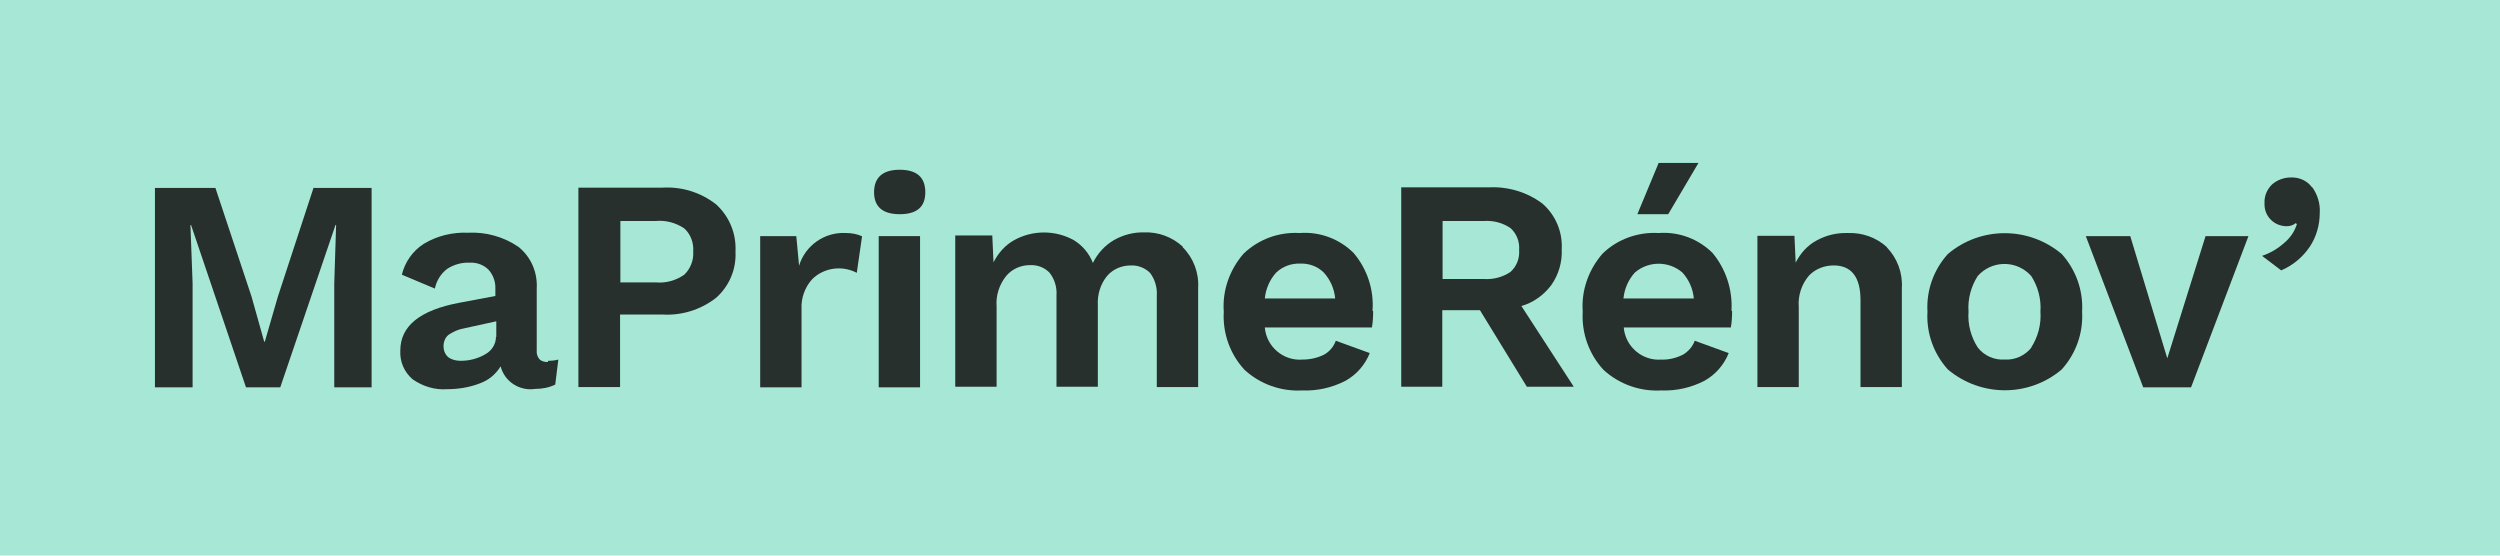
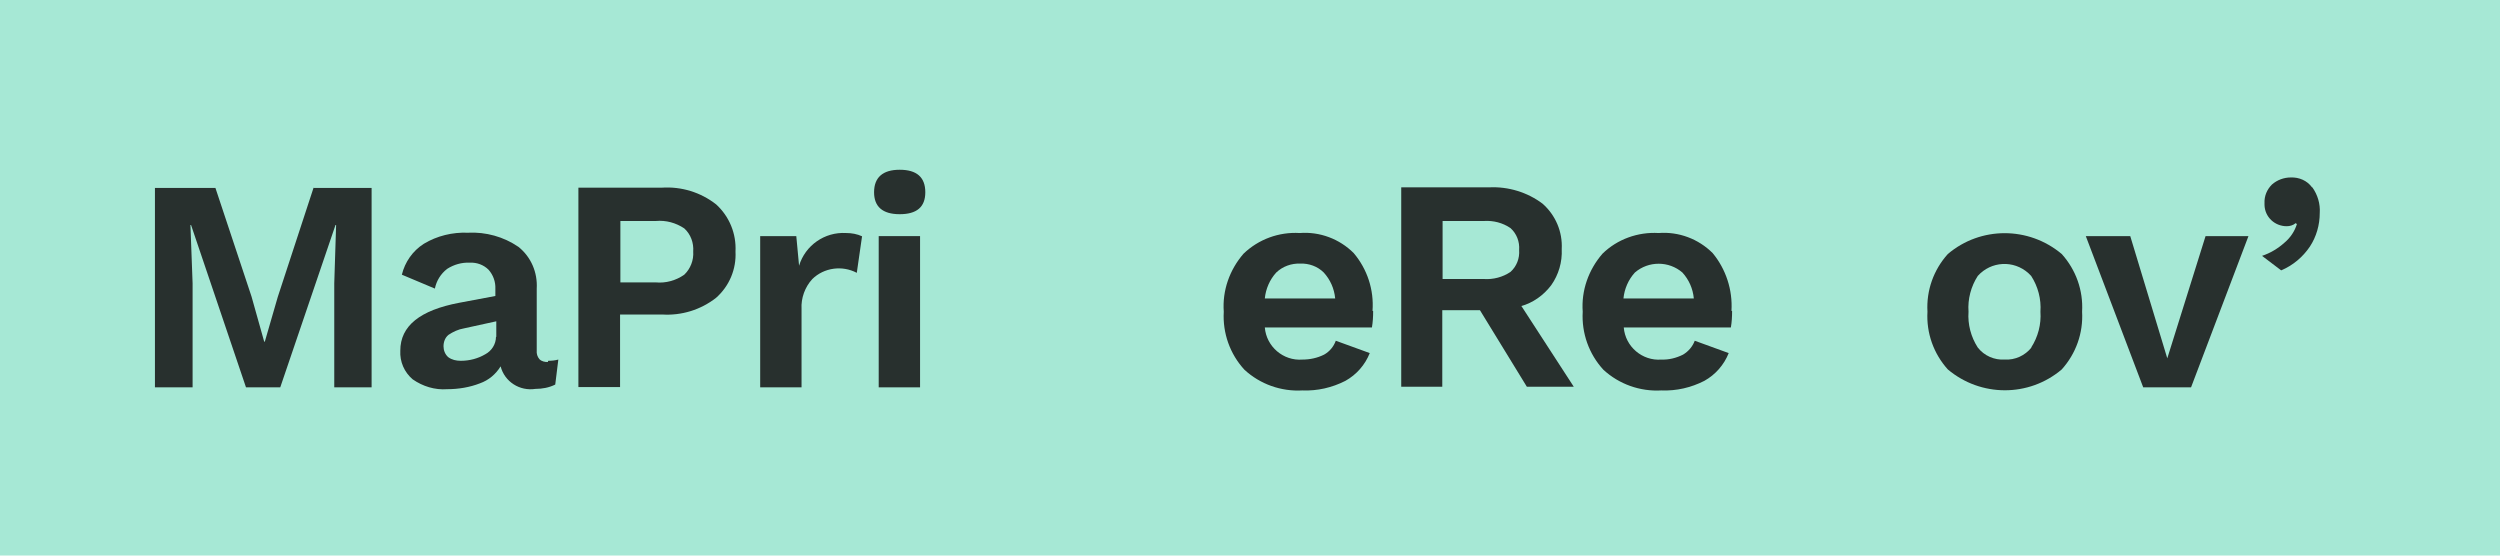
<svg xmlns="http://www.w3.org/2000/svg" id="a" data-name="Calque 1" viewBox="0 0 81 18">
  <g id="b" data-name="Groupe 286">
    <rect id="c" data-name="Rectangle 100" width="81" height="18" fill="#a6e8d5" />
  </g>
  <g id="d" data-name="Groupe 283">
    <path id="e" data-name="Tracé 177" d="m17.75,11.73c-.1,0-.2-.02-.27-.09-.07-.08-.1-.18-.09-.29v-2c.03-.52-.18-1.02-.59-1.35-.48-.33-1.06-.49-1.64-.46-.5-.02-1,.1-1.43.36-.36.23-.61.59-.71,1l1.07.45c.05-.25.19-.48.4-.64.22-.14.47-.21.73-.2.23-.01.45.07.61.23.15.17.23.39.22.62v.23l-1.17.22c-1.27.24-1.91.75-1.91,1.55-.02.36.13.7.4.93.33.23.72.35,1.12.32.36,0,.73-.06,1.06-.19.28-.1.51-.29.67-.55.13.5.62.81,1.13.73.22,0,.44-.04.64-.14l.1-.81c-.11.03-.22.04-.33.04m-1.69-.78c0,.24-.14.46-.35.57-.24.14-.51.21-.79.21-.15,0-.29-.03-.41-.12-.1-.09-.15-.22-.15-.35,0-.14.05-.28.16-.37.15-.1.32-.18.5-.21l1.05-.23v.51Z" fill="#28302e" fill-rule="evenodd" />
    <path id="f" data-name="Tracé 178" d="m23.2,6.62c-.5-.39-1.12-.58-1.75-.54h-2.71v6.46h1.35v-2.35h1.36c.63.04,1.25-.15,1.75-.54.43-.38.66-.93.63-1.5.03-.58-.2-1.14-.63-1.53m-1.03,2.28c-.27.19-.6.28-.92.25h-1.15v-1.99h1.15c.33-.03.65.06.92.24.21.19.31.47.29.75.02.28-.09.56-.29.75" fill="#28302e" fill-rule="evenodd" />
    <g id="g" data-name="Groupe 285">
      <path id="h" data-name="Tracé 176" d="m10.16,6.08l-1.16,3.54-.42,1.45h-.02l-.41-1.46-1.17-3.52h-1.96v6.46h1.22v-3.37l-.07-1.89h.02l1.78,5.26h1.11l1.79-5.26h.02l-.06,1.89v3.37h1.21v-6.46h-1.9Z" fill="#28302e" />
    </g>
    <path id="i" data-name="Tracé 179" d="m27.93,7.66l-.17,1.18c-.47-.25-1.06-.17-1.44.2-.24.26-.37.62-.35.97v2.54h-1.34v-4.9h1.17l.09.96c.2-.66.83-1.1,1.52-1.06.18,0,.36.03.53.11Z" fill="#28302e" fill-rule="evenodd" />
    <rect id="j" data-name="Rectangle 101" x="28.47" y="7.65" width="1.34" height="4.9" fill="#28302e" />
    <path id="k" data-name="Tracé 180" d="m28.32,6.23c0-.48.28-.73.83-.73s.83.24.83.73c0,.48-.28.71-.83.71s-.83-.24-.83-.71" fill="#28302e" fill-rule="evenodd" />
-     <path id="l" data-name="Tracé 181" d="m38.32,8.01c.35.35.53.83.5,1.32v3.21h-1.34v-2.95c.02-.27-.06-.54-.22-.75-.16-.16-.39-.25-.62-.24-.3,0-.58.12-.77.34-.22.27-.32.61-.3.96v2.63h-1.34v-2.95c.02-.27-.06-.54-.23-.75-.17-.17-.39-.25-.63-.24-.29,0-.57.12-.76.34-.23.28-.35.64-.32,1v2.6h-1.34v-4.9h1.2l.04.87c.15-.3.38-.56.67-.72.6-.33,1.33-.33,1.93,0,.28.17.5.43.62.74.15-.31.39-.57.68-.74.3-.17.64-.26.98-.25.46-.02.91.15,1.25.46h0Z" fill="#28302e" fill-rule="evenodd" />
    <path id="m" data-name="Tracé 182" d="m44.47,10.07c.05-.68-.17-1.35-.61-1.87-.46-.46-1.1-.7-1.75-.65-.67-.04-1.33.2-1.82.67-.45.52-.69,1.19-.64,1.88-.04.69.2,1.37.67,1.88.51.47,1.19.71,1.88.67.48.02.96-.09,1.39-.31.36-.2.64-.52.79-.9l-1.1-.4c-.07.19-.2.35-.38.45-.22.11-.46.16-.7.16-.62.05-1.17-.42-1.22-1.04h3.47c.03-.17.04-.35.04-.53m-3.51-.41c.03-.31.16-.61.37-.84.21-.2.49-.3.78-.29.28-.01.56.09.76.29.21.23.34.52.37.84h-2.28Z" fill="#28302e" fill-rule="evenodd" />
    <path id="n" data-name="Tracé 183" d="m49.28,9.92c.39-.11.73-.35.98-.68.24-.34.36-.75.34-1.17.03-.56-.2-1.1-.62-1.47-.49-.37-1.11-.56-1.73-.53h-2.85v6.46h1.33v-2.48h1.22l1.52,2.48h1.52l-1.7-2.62Zm-.34-1.11c-.25.17-.56.25-.86.23h-1.34v-1.88h1.34c.31-.02.61.06.86.23.2.18.3.44.28.71.02.27-.08.53-.28.71" fill="#28302e" fill-rule="evenodd" />
-     <path id="o" data-name="Tracé 184" d="m55.03,5.28l-.98,1.66h-1l.69-1.66h1.29Z" fill="#28302e" fill-rule="evenodd" />
    <path id="p" data-name="Tracé 185" d="m56.1,10.07c.04-.68-.18-1.35-.61-1.87-.46-.46-1.1-.7-1.75-.65-.67-.04-1.34.2-1.82.67-.45.52-.69,1.19-.64,1.88-.04.69.2,1.37.67,1.88.51.47,1.19.71,1.88.67.48.02.96-.09,1.39-.31.36-.2.64-.52.79-.9l-1.1-.4c-.07.19-.21.35-.38.45-.22.11-.46.17-.7.16-.62.05-1.17-.42-1.22-1.04h3.47c.03-.17.04-.35.04-.53m-3.52-.41c.03-.31.16-.61.37-.84.44-.38,1.1-.38,1.54,0,.21.23.34.52.37.84h-2.28Z" fill="#28302e" fill-rule="evenodd" />
-     <path id="q" data-name="Tracé 186" d="m61.13,8.01c.34.35.52.83.49,1.32v3.21h-1.34v-2.82c0-.74-.29-1.12-.87-1.12-.3,0-.59.11-.8.33-.24.28-.36.65-.33,1.02v2.59h-1.34v-4.9h1.2l.04.87c.15-.3.38-.56.68-.72.31-.17.65-.25,1-.24.47-.02.93.14,1.28.46" fill="#28302e" fill-rule="evenodd" />
    <path id="r" data-name="Tracé 187" d="m66.8,8.23c-1.07-.9-2.63-.9-3.69,0-.46.51-.7,1.18-.66,1.87-.04.69.2,1.36.66,1.87,1.07.9,2.63.9,3.69,0,.46-.51.7-1.18.66-1.87.04-.69-.2-1.36-.66-1.87m-.98,3.03c-.21.26-.53.41-.87.39-.33.02-.66-.12-.87-.39-.22-.34-.33-.75-.3-1.16-.03-.41.08-.82.3-1.16.43-.48,1.16-.52,1.64-.09.03.03.06.06.09.09.22.34.33.75.3,1.16.03.41-.08.82-.3,1.16" fill="#28302e" fill-rule="evenodd" />
    <path id="s" data-name="Tracé 188" d="m72.85,7.65l-1.86,4.9h-1.55l-1.86-4.9h1.44l1.2,3.96,1.24-3.96h1.39Z" fill="#28302e" fill-rule="evenodd" />
    <path id="t" data-name="Tracé 189" d="m74.92,6.07c.17.24.26.53.24.83,0,.39-.11.77-.32,1.09-.23.34-.55.61-.93.77l-.62-.47c.27-.09.52-.24.73-.43.19-.16.33-.37.4-.6l-.04-.03c-.08.07-.19.1-.29.1-.39,0-.71-.3-.72-.69,0-.02,0-.04,0-.06-.01-.23.08-.44.24-.6.17-.15.39-.23.61-.23.27-.01.53.1.69.32Z" fill="#28302e" fill-rule="evenodd" />
  </g>
</svg>